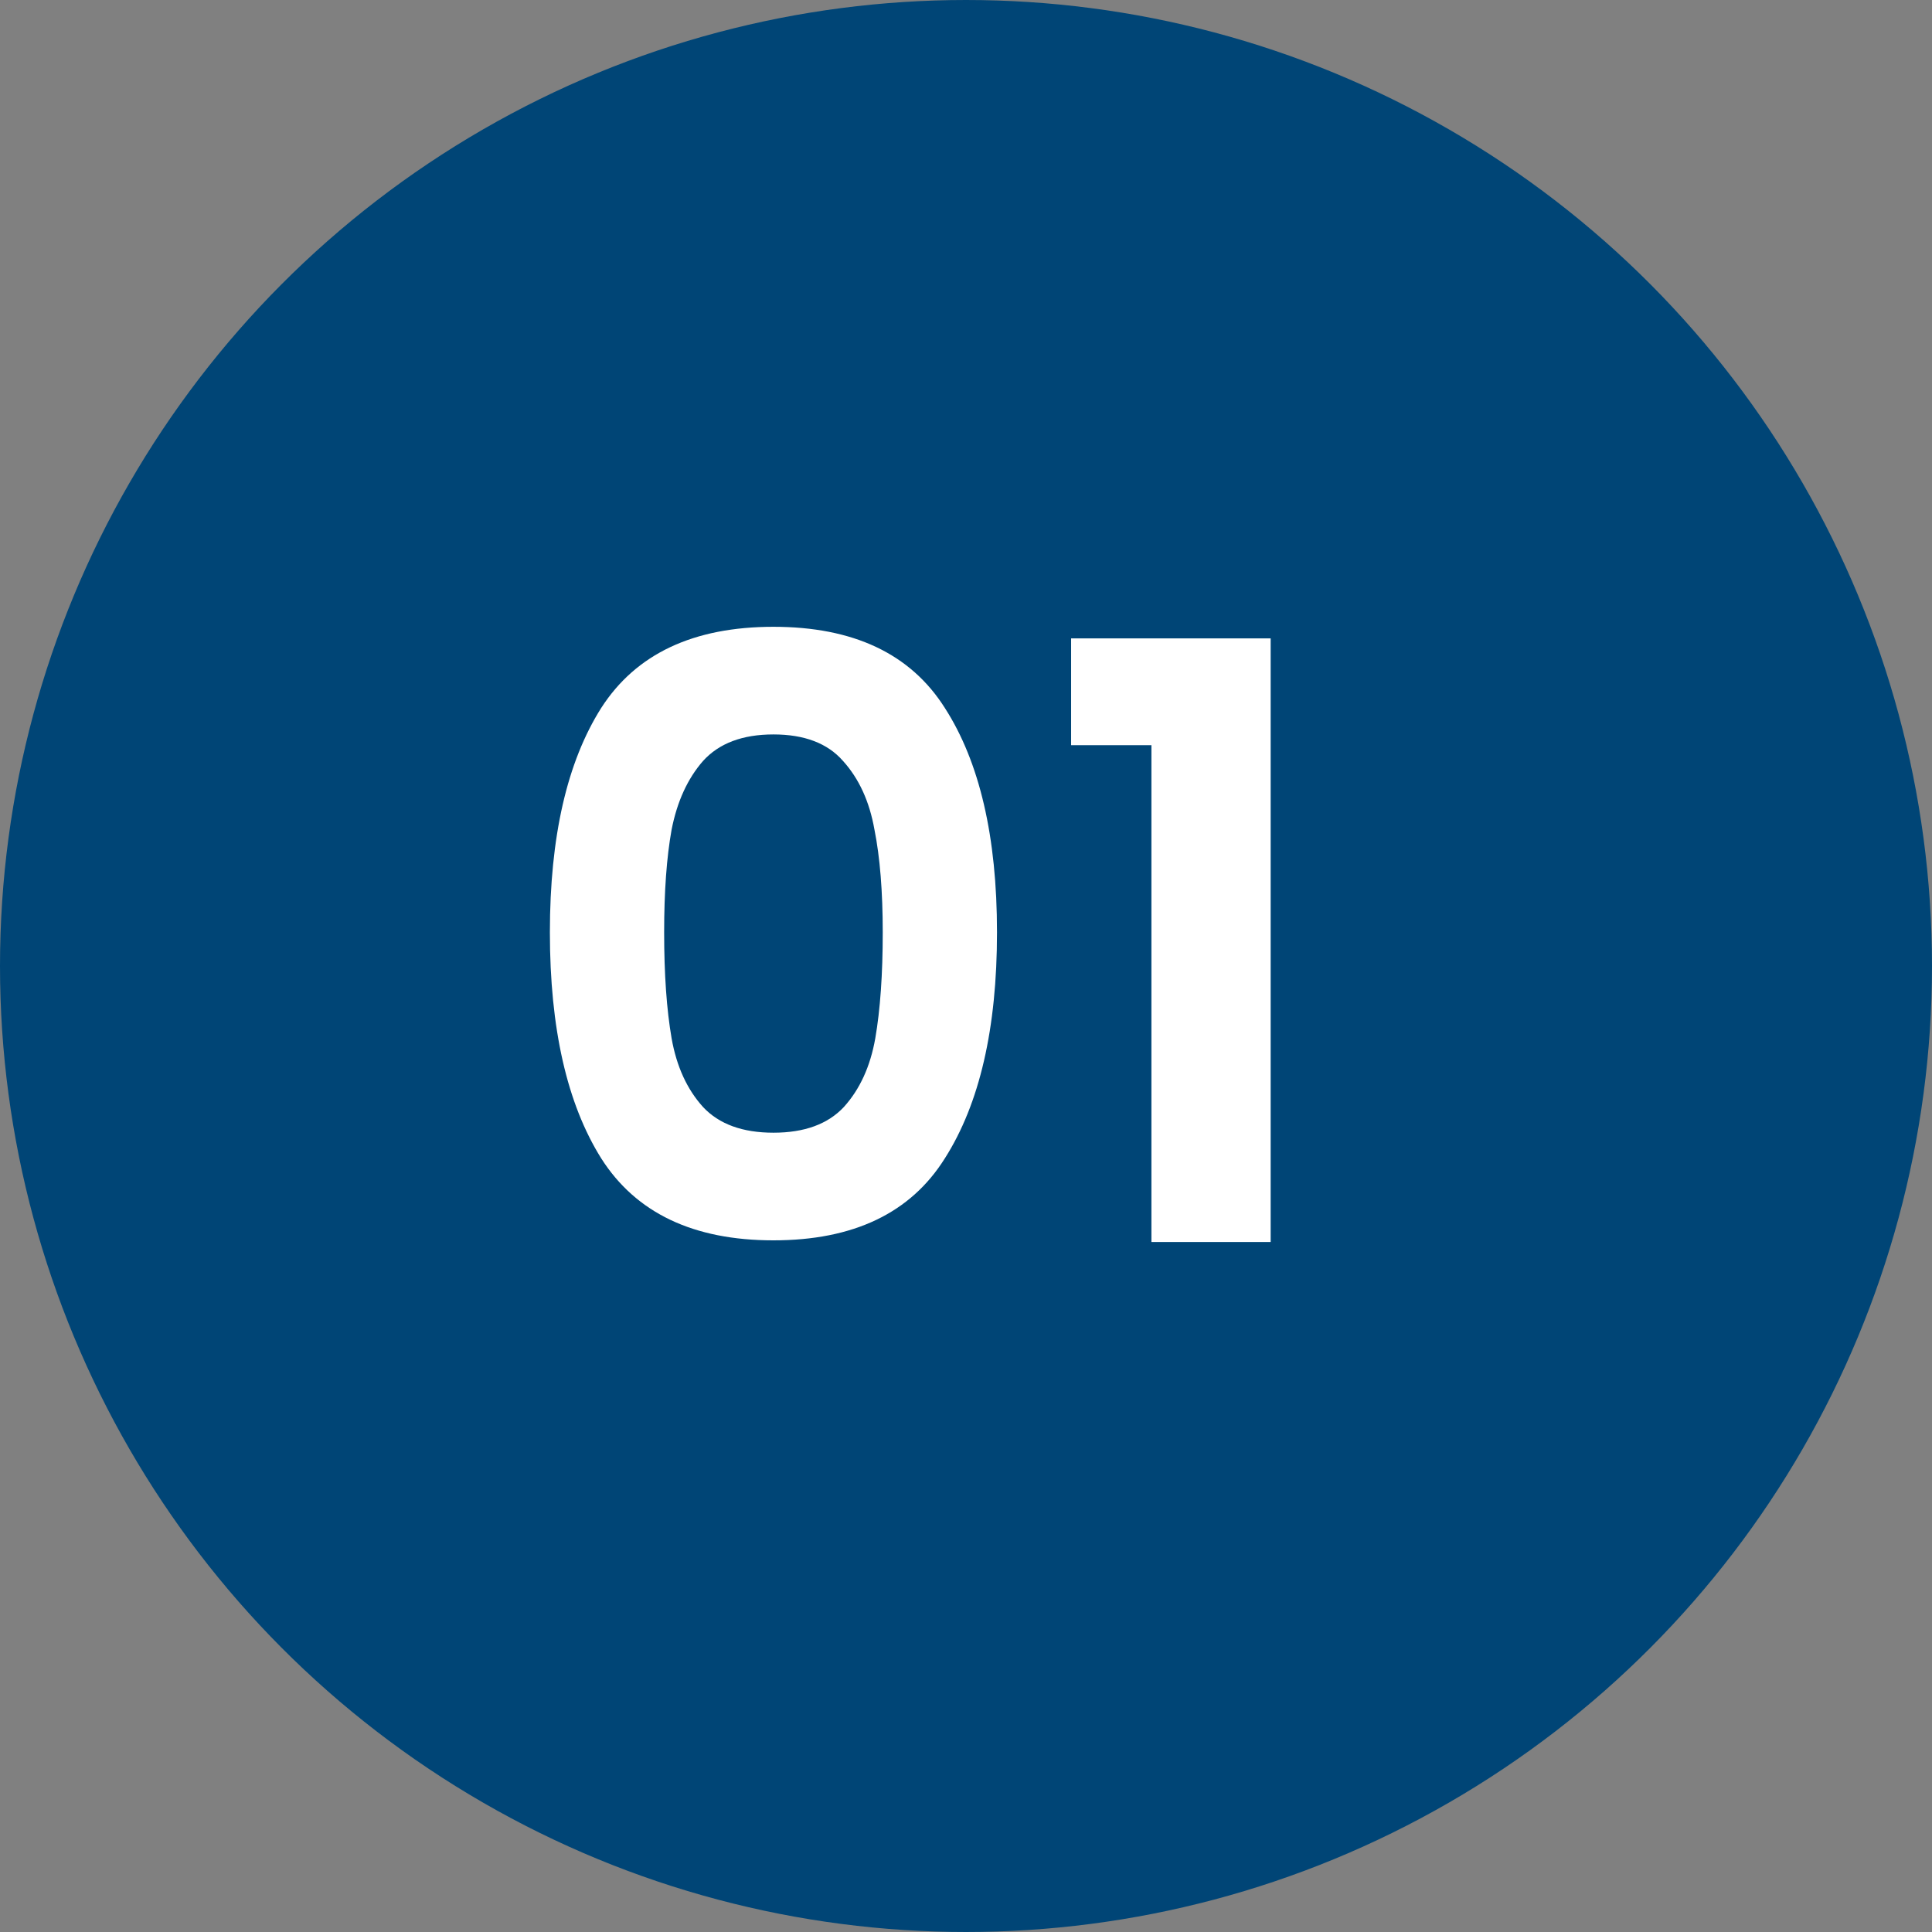
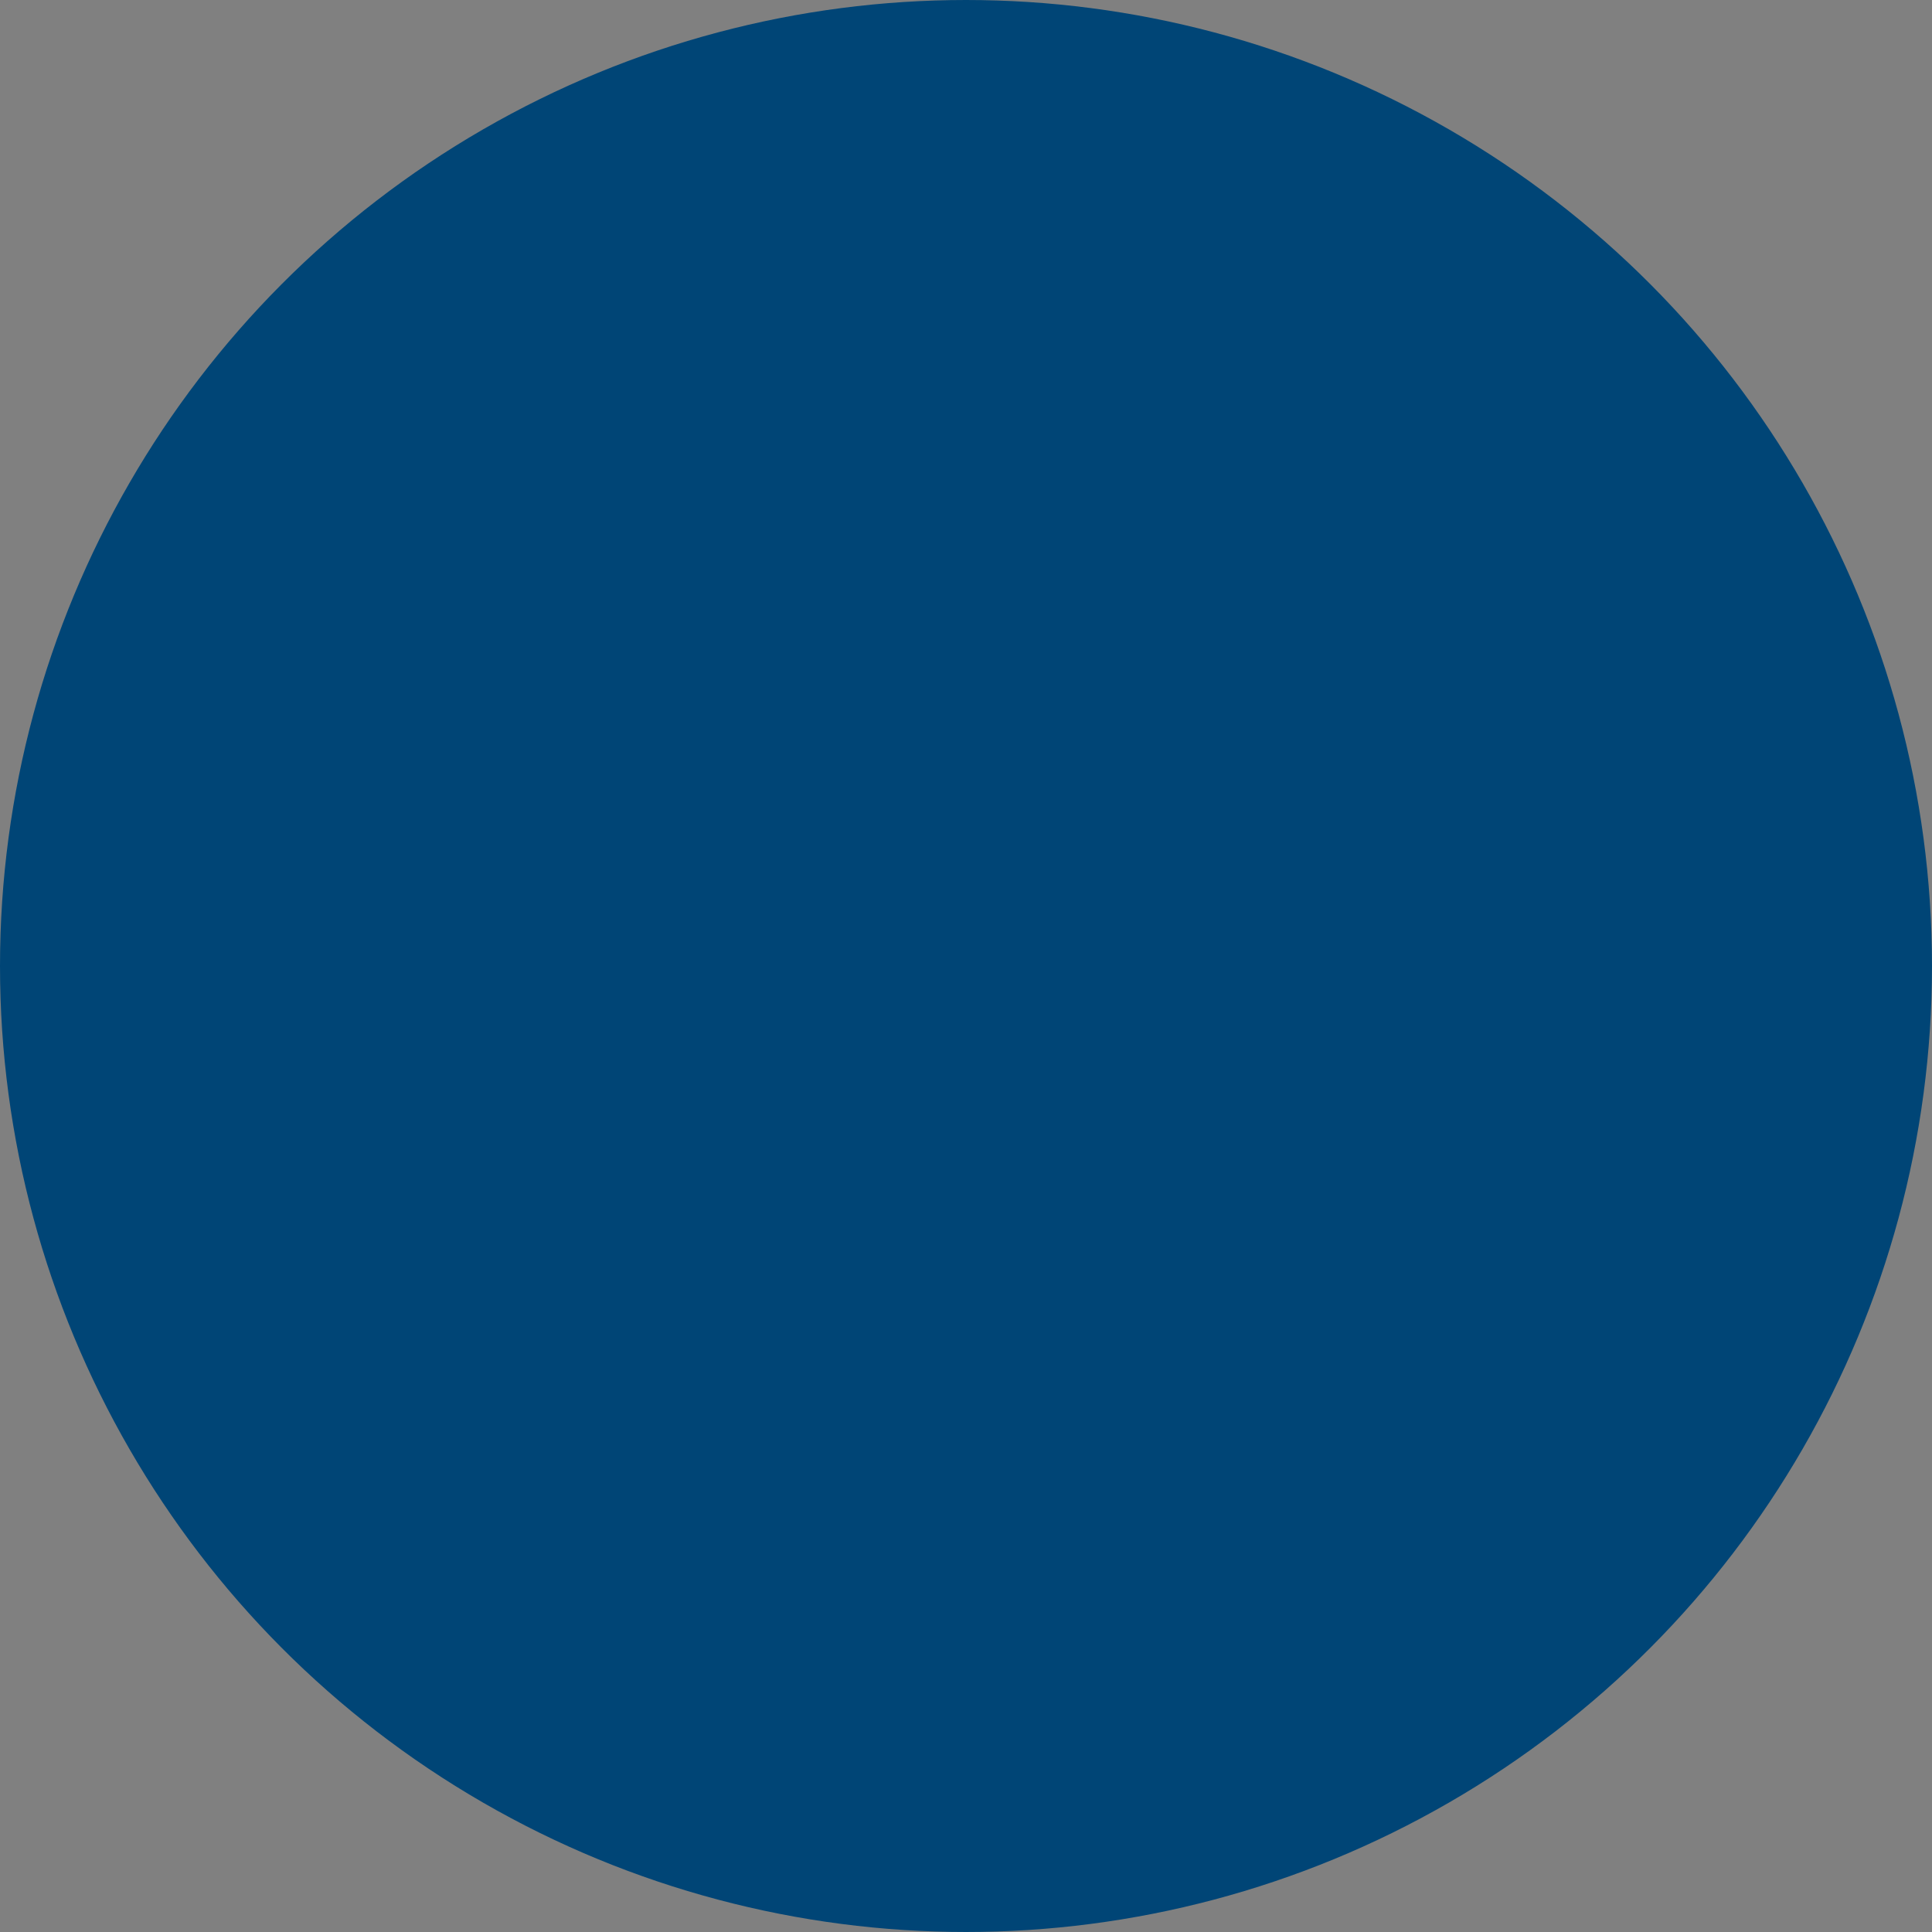
<svg xmlns="http://www.w3.org/2000/svg" width="42" height="42" viewBox="0 0 42 42" fill="none">
  <rect x="0" y="0" width="42" height="42" fill="#808080" stroke="none" />
  <circle cx="21" cy="21" r="20.5" fill="#004576" stroke="#004576" />
-   <path d="M11.954 20.268C11.954 18.192 12.326 16.566 13.07 15.39C13.826 14.214 15.074 13.626 16.814 13.626C18.554 13.626 19.796 14.214 20.54 15.39C21.296 16.566 21.674 18.192 21.674 20.268C21.674 22.356 21.296 23.994 20.54 25.182C19.796 26.37 18.554 26.964 16.814 26.964C15.074 26.964 13.826 26.37 13.07 25.182C12.326 23.994 11.954 22.356 11.954 20.268ZM19.19 20.268C19.19 19.38 19.13 18.636 19.01 18.036C18.902 17.424 18.674 16.926 18.326 16.542C17.99 16.158 17.486 15.966 16.814 15.966C16.142 15.966 15.632 16.158 15.284 16.542C14.948 16.926 14.72 17.424 14.6 18.036C14.492 18.636 14.438 19.38 14.438 20.268C14.438 21.18 14.492 21.948 14.6 22.572C14.708 23.184 14.936 23.682 15.284 24.066C15.632 24.438 16.142 24.624 16.814 24.624C17.486 24.624 17.996 24.438 18.344 24.066C18.692 23.682 18.92 23.184 19.028 22.572C19.136 21.948 19.19 21.18 19.19 20.268ZM23.285 16.2V13.878H27.623V27H25.031V16.2H23.285Z" fill="white" />
</svg>